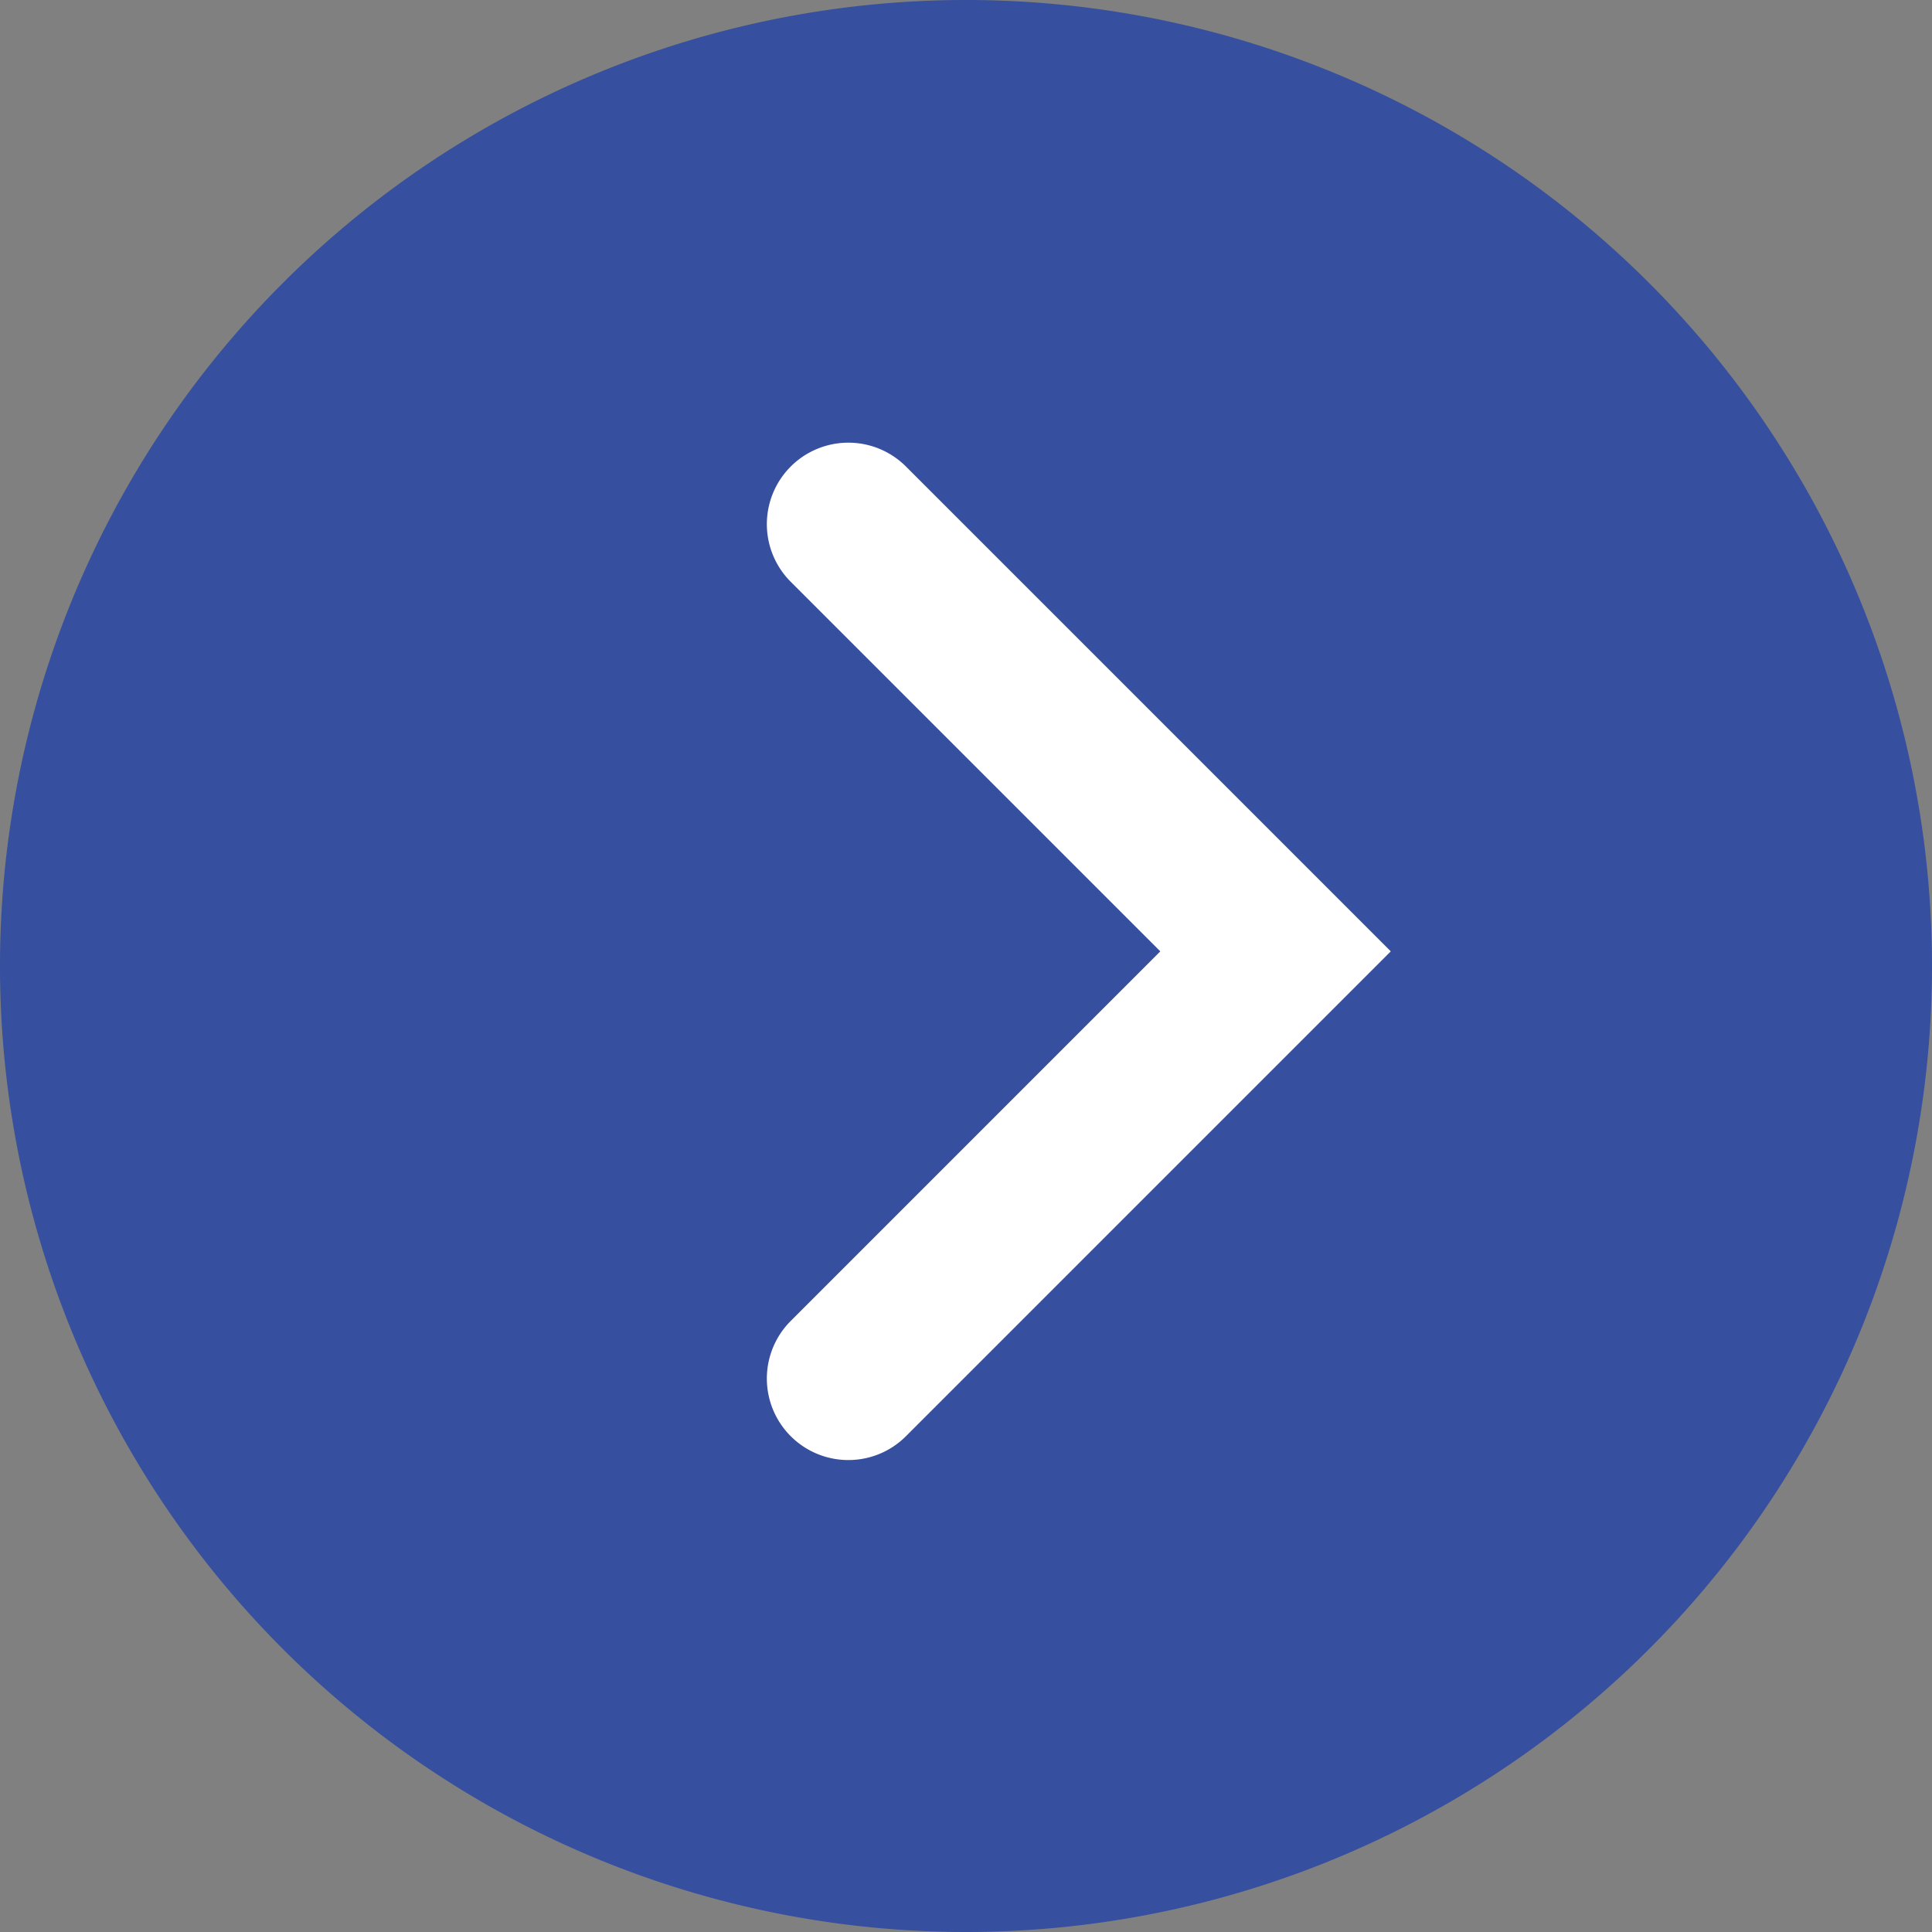
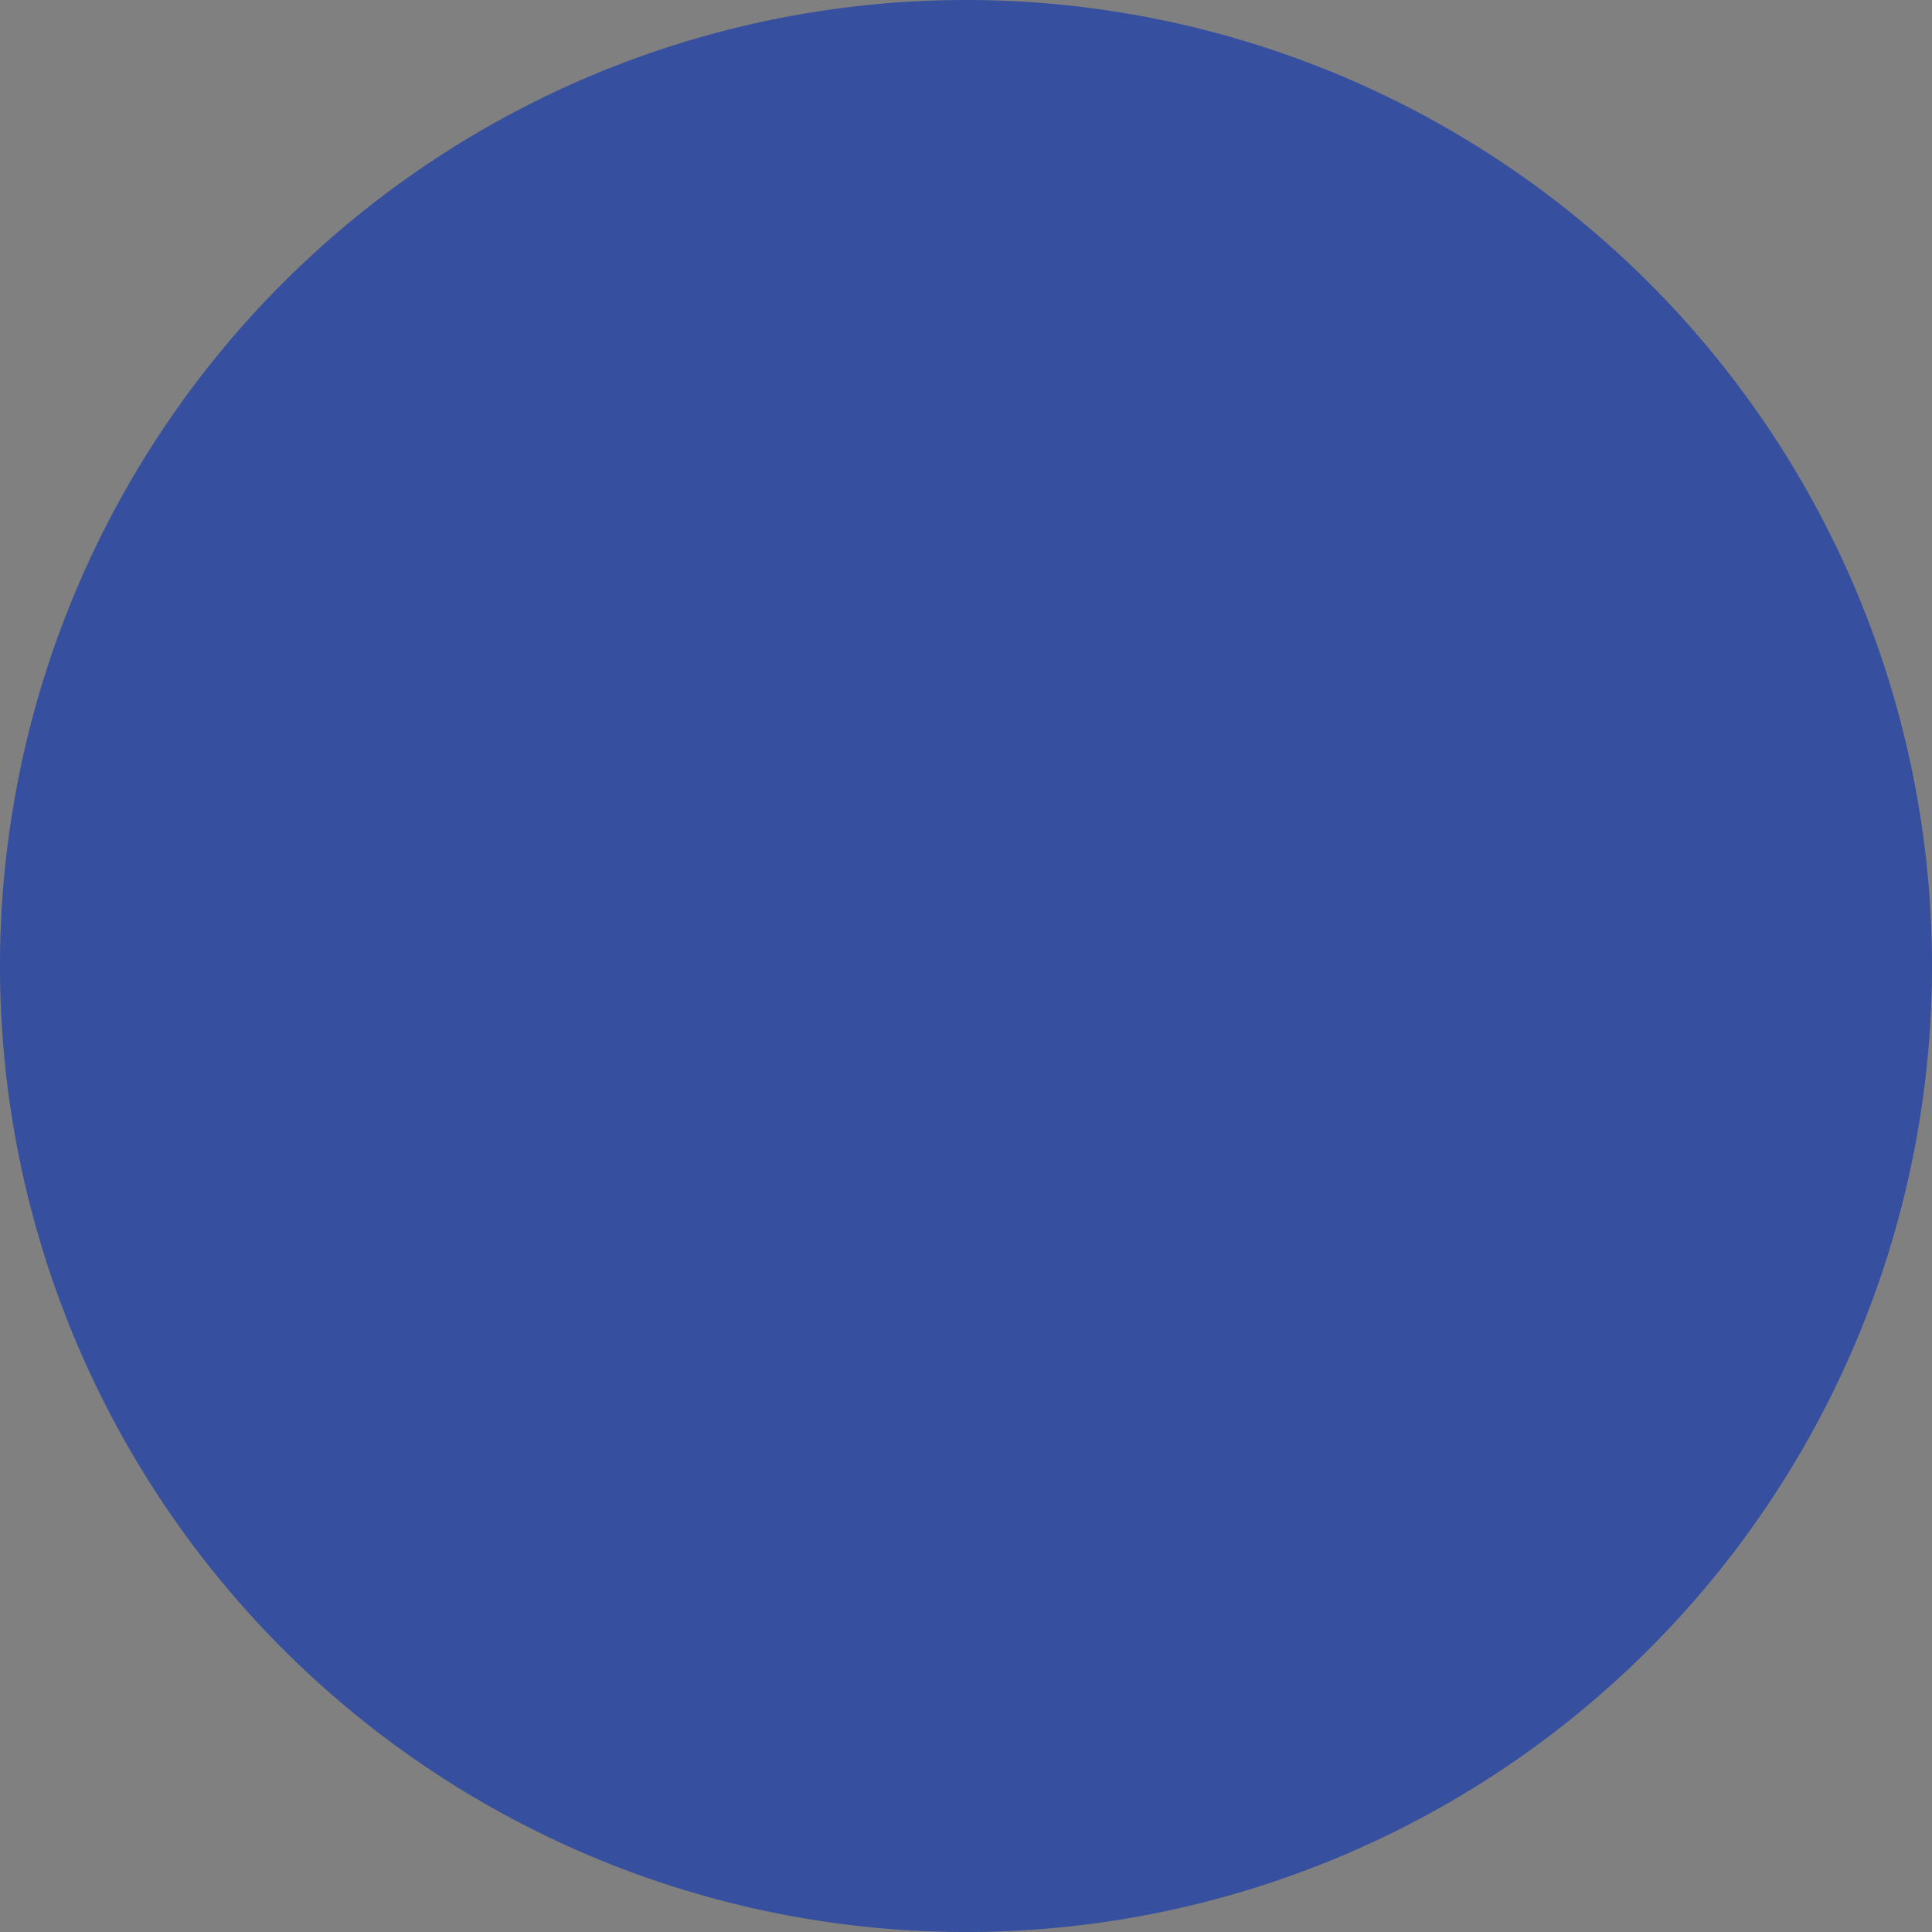
<svg xmlns="http://www.w3.org/2000/svg" width="93.54" height="93.54" viewBox="0 0 93.54 93.54">
  <rect x="0" y="0" width="93.54" height="93.54" fill="#808080" stroke="none" />
  <g id="Groupe_207" data-name="Groupe 207" transform="translate(-271.109 -592)">
    <path id="Tracé_465" data-name="Tracé 465" d="M94.649,95.77a46.77,46.77,0,1,0-46.77,46.77,46.77,46.77,0,0,0,46.77-46.77" transform="translate(270 543)" fill="#364f9e" />
-     <path id="Tracé_466" data-name="Tracé 466" d="M42.183,119.69a3.945,3.945,0,0,1-2.79-6.735L57.286,95.061,39.393,77.168a3.945,3.945,0,1,1,5.58-5.58L68.445,95.061,44.973,118.534A3.933,3.933,0,0,1,42.183,119.69Z" transform="translate(270 543)" fill="#fff" />
  </g>
</svg>